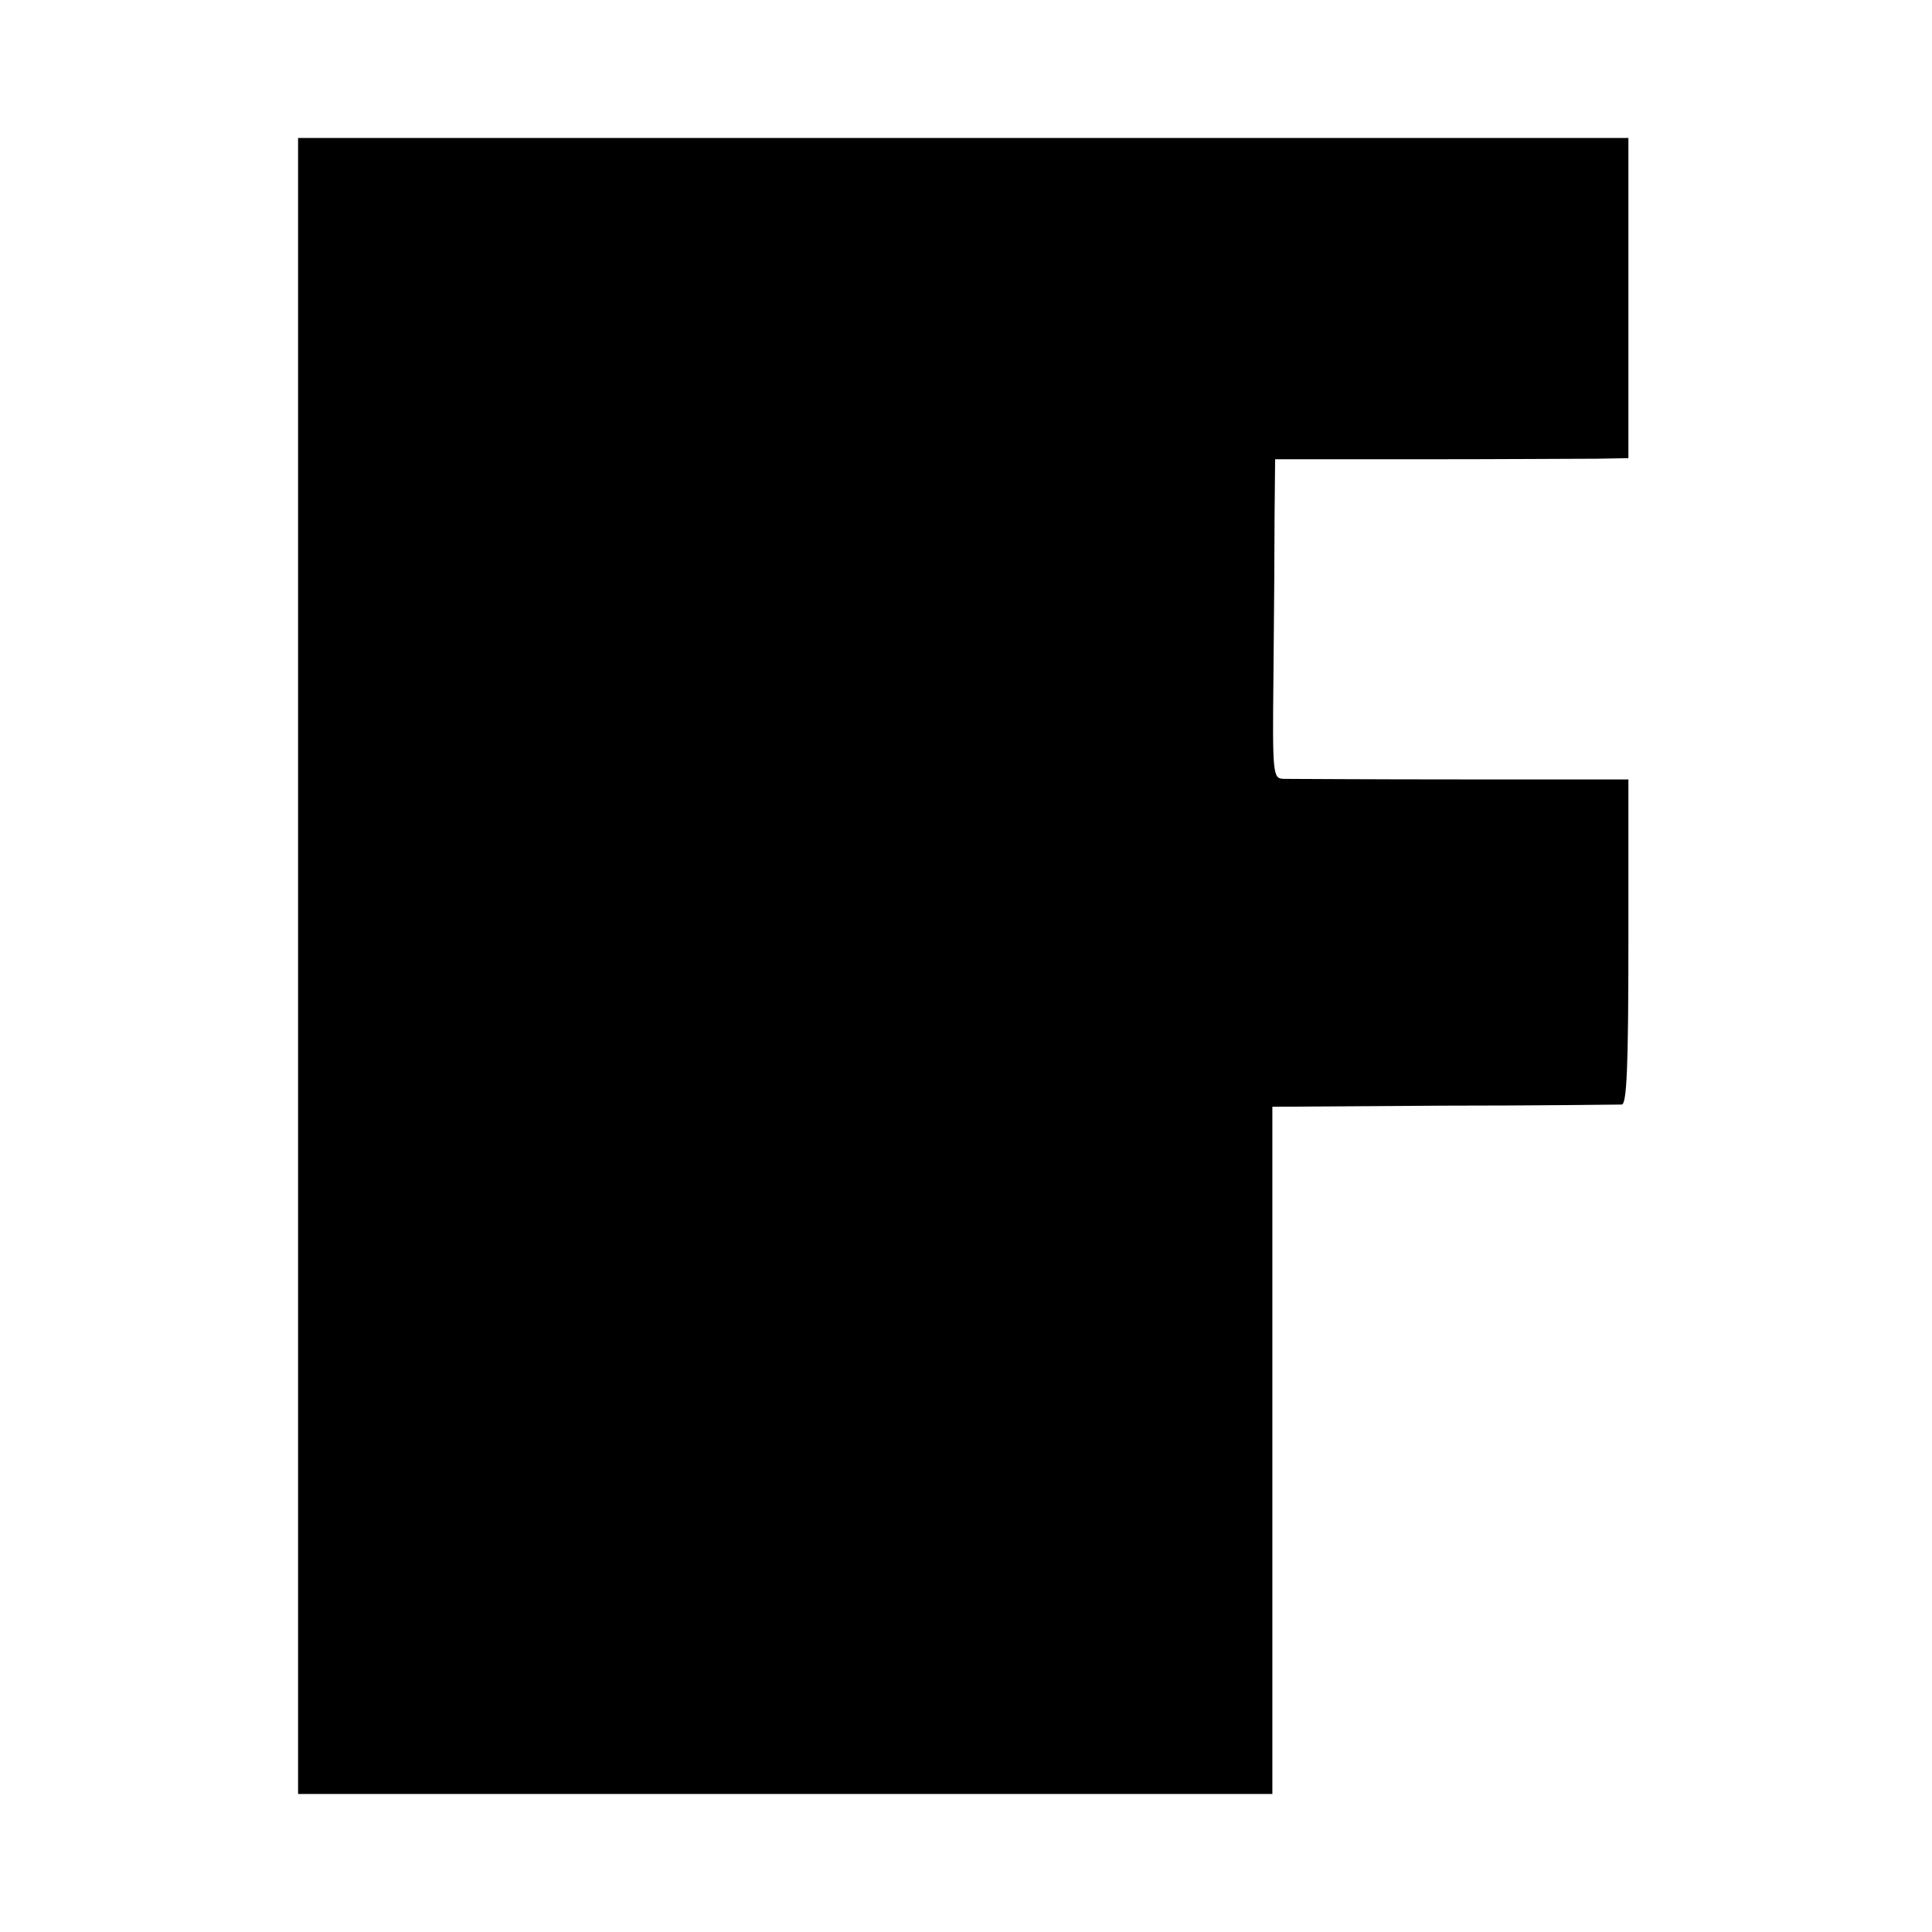
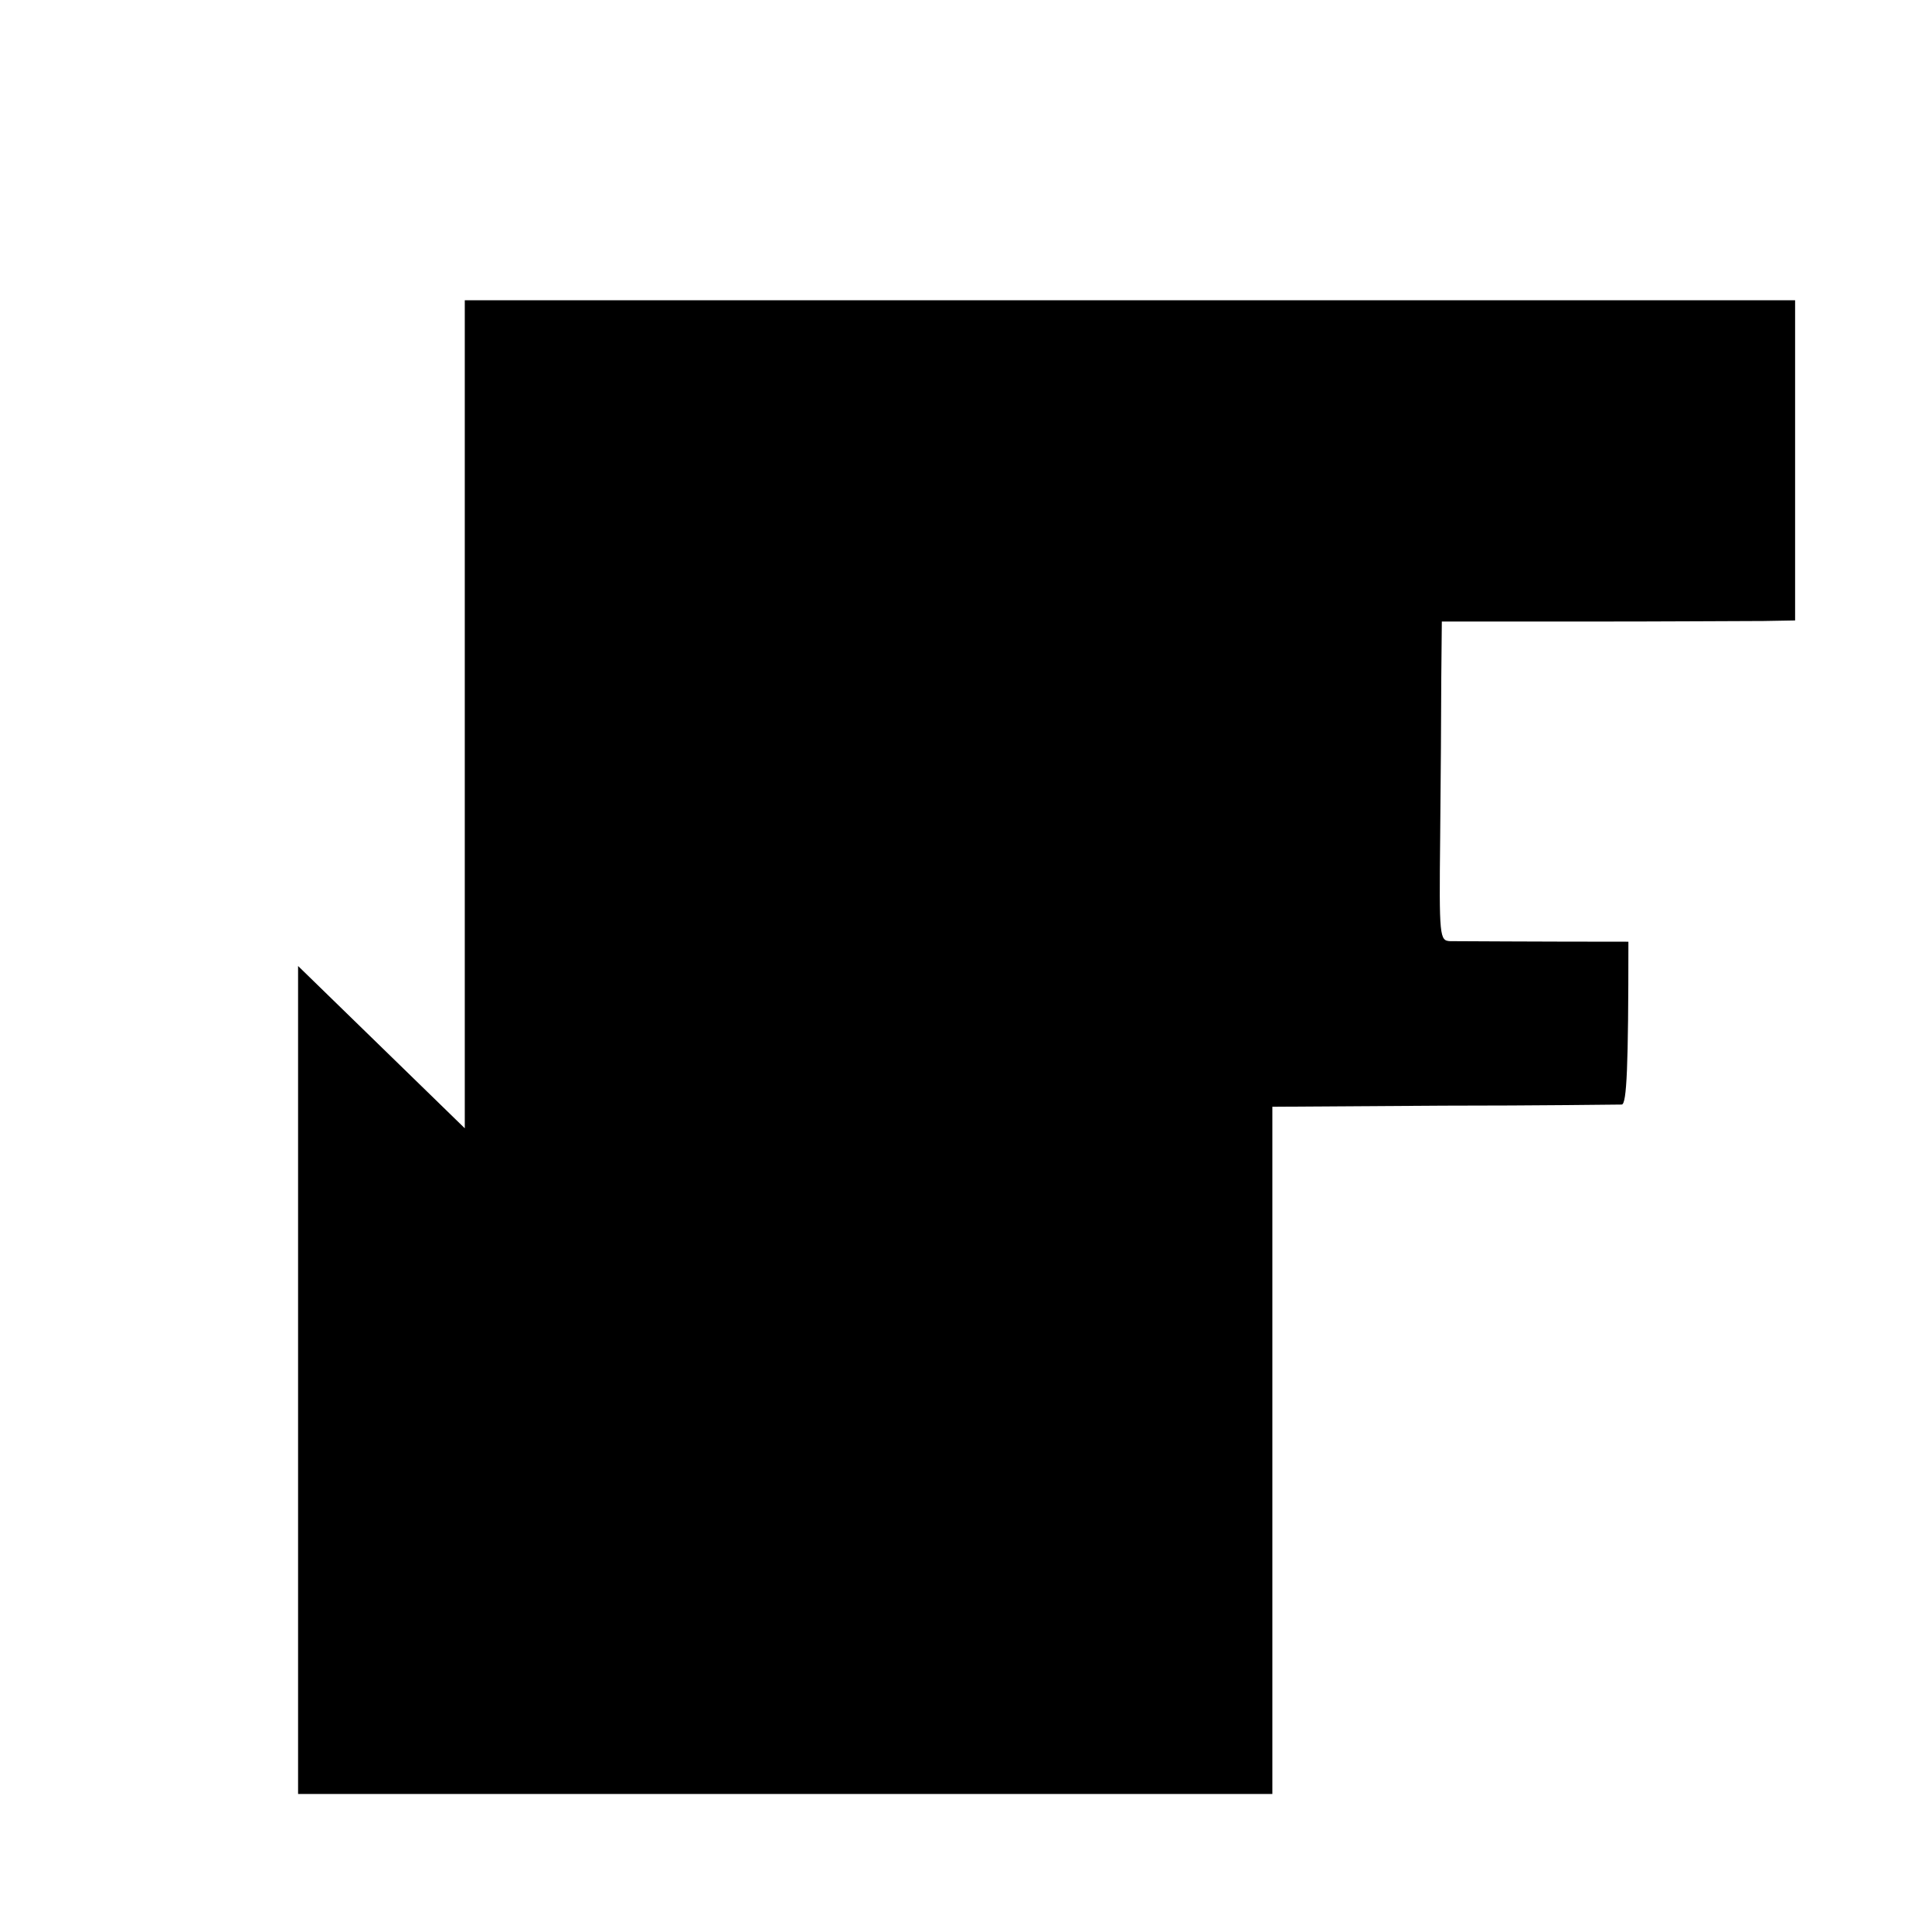
<svg xmlns="http://www.w3.org/2000/svg" version="1.0" width="350pt" height="350pt" viewBox="0 0 350 350" preserveAspectRatio="xMidYMid meet">
  <g transform="translate(0,350) scale(0.1,-0.1)" fill="#000000" stroke="none">
-     <path d="M540 1750 l0 -1500 883 0 882 0 0 622 0 623 310 2 c171 0 316 2 323 2 9 1 12 67 12 295 l0 294 -302 0 c-167 0 -312 1 -323 1 -19 1 -20 7 -18 188 1 104 2 234 2 289 l1 102 263 0 c144 0 288 1 320 1 l57 1 0 290 0 290 -1205 0 -1205 0 0 -1500z" />
+     <path d="M540 1750 l0 -1500 883 0 882 0 0 622 0 623 310 2 c171 0 316 2 323 2 9 1 12 67 12 295 c-167 0 -312 1 -323 1 -19 1 -20 7 -18 188 1 104 2 234 2 289 l1 102 263 0 c144 0 288 1 320 1 l57 1 0 290 0 290 -1205 0 -1205 0 0 -1500z" />
  </g>
</svg>